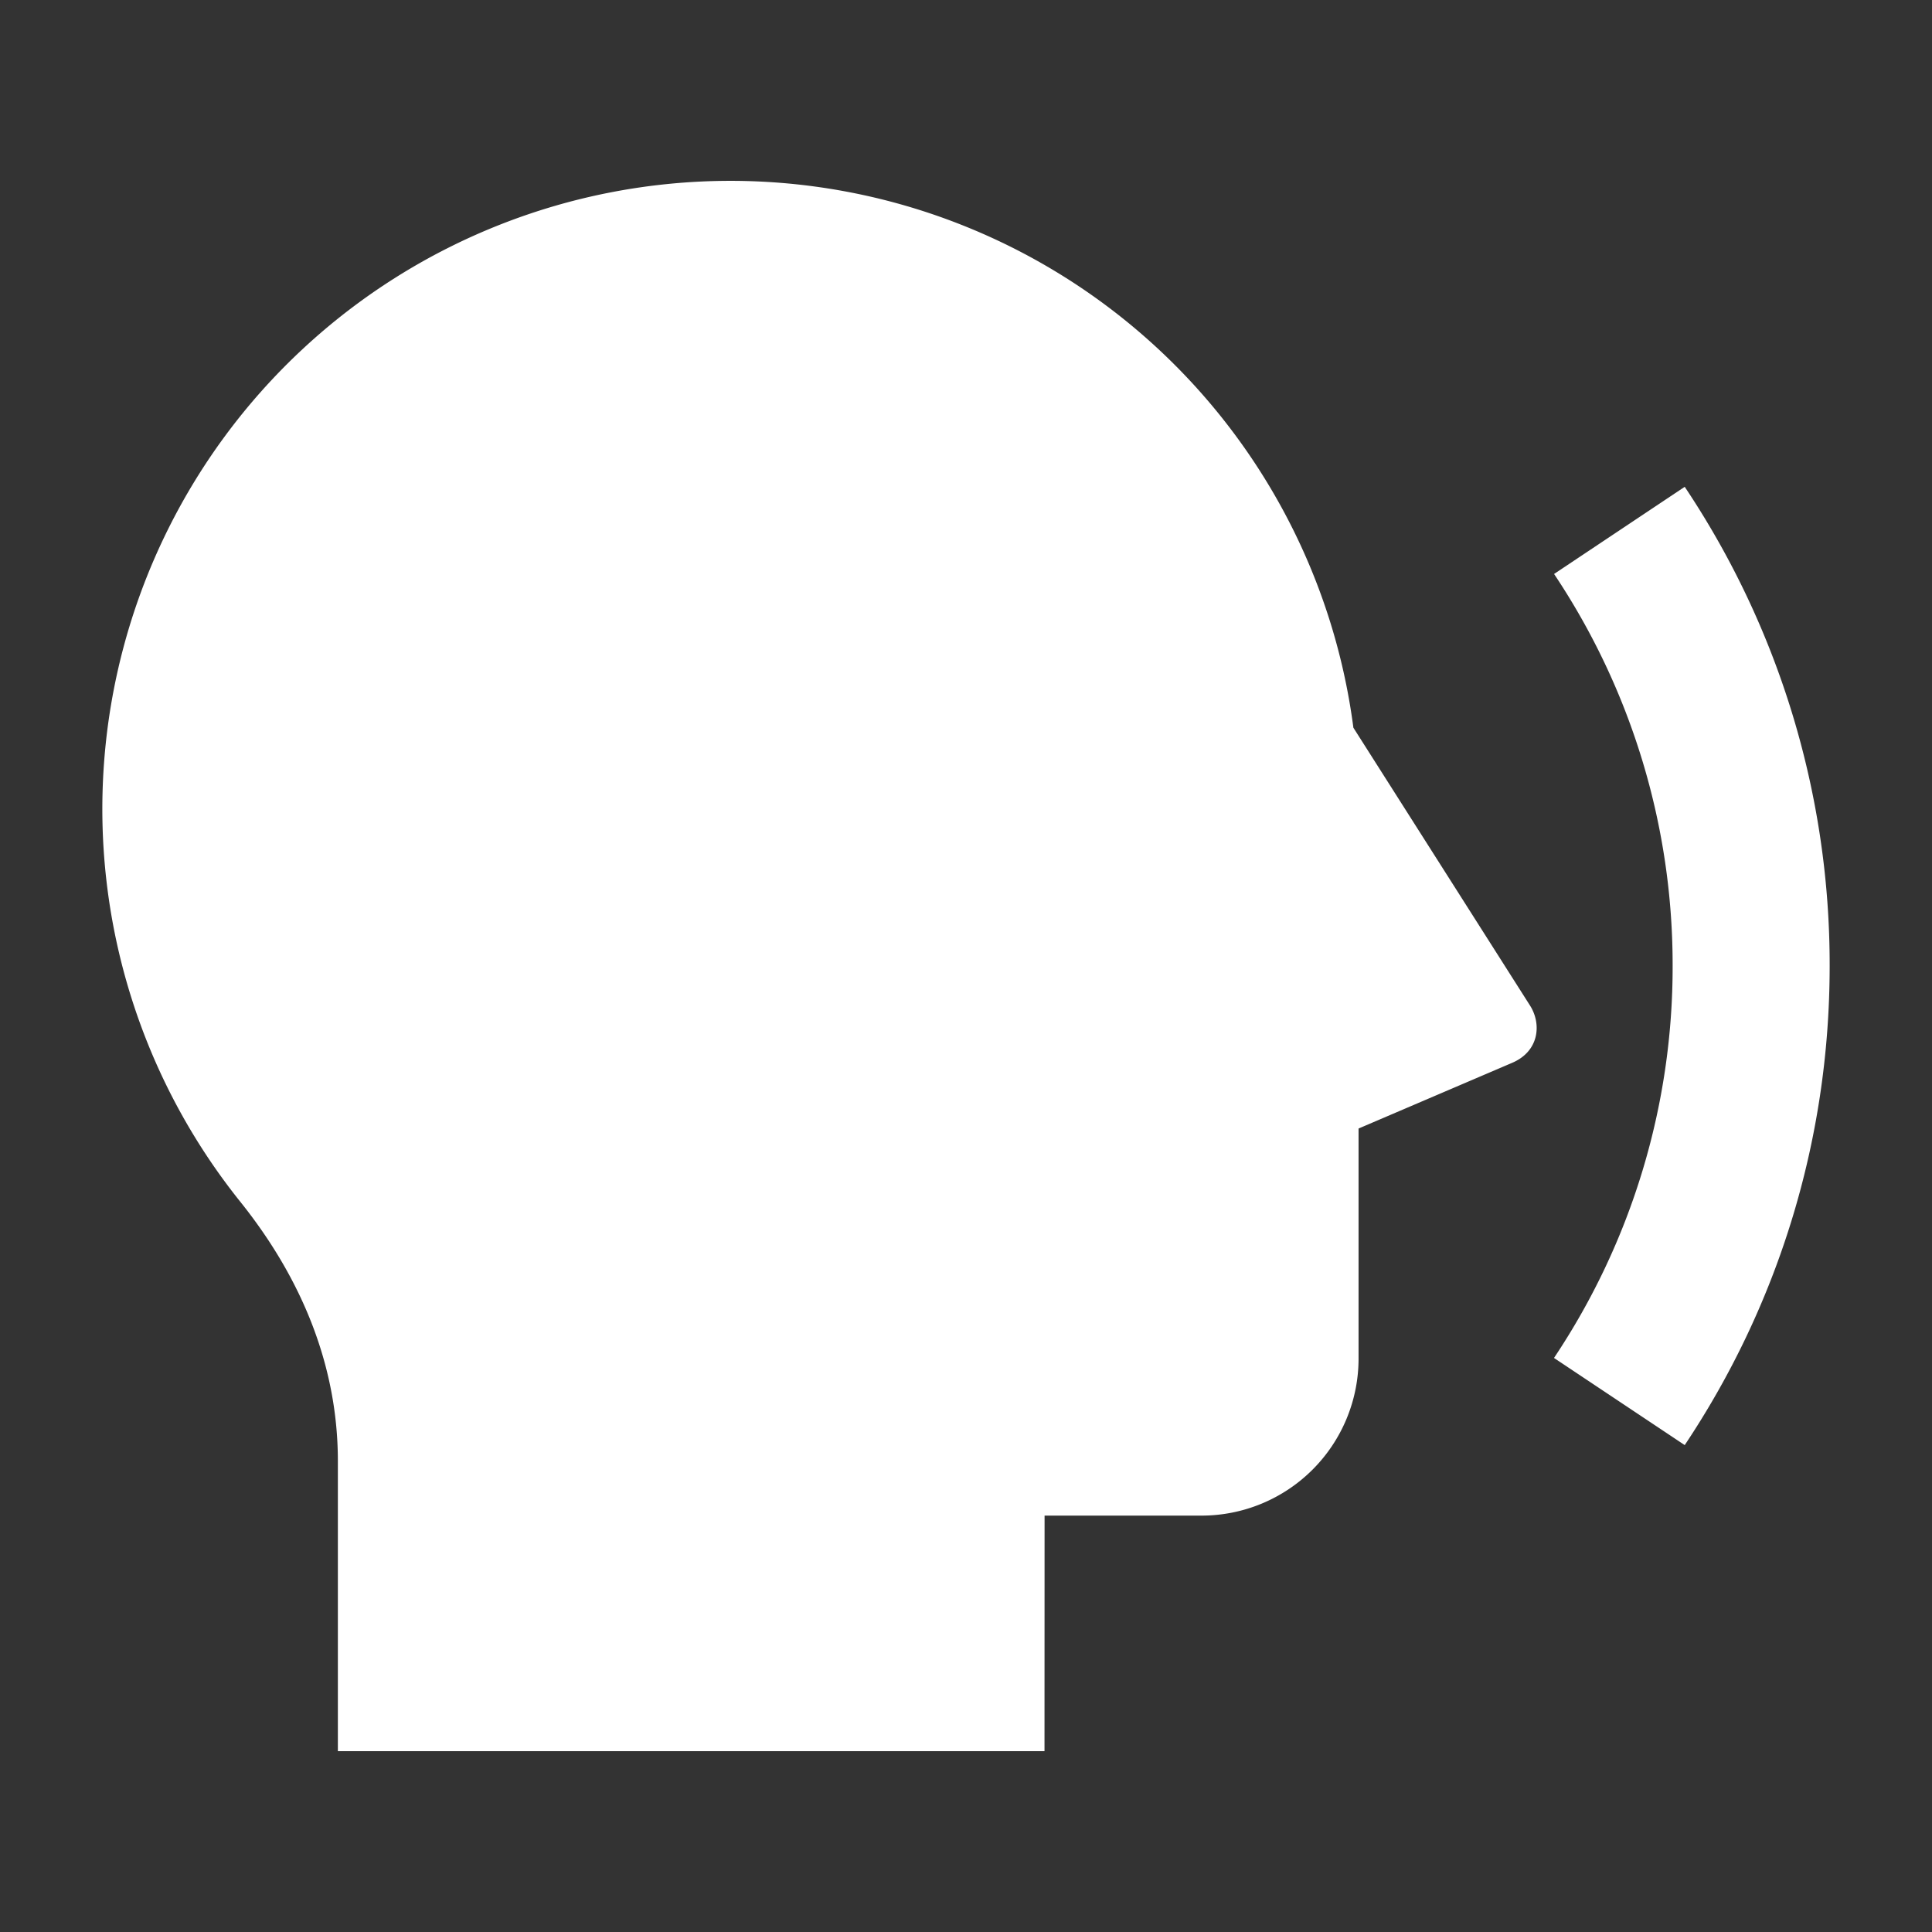
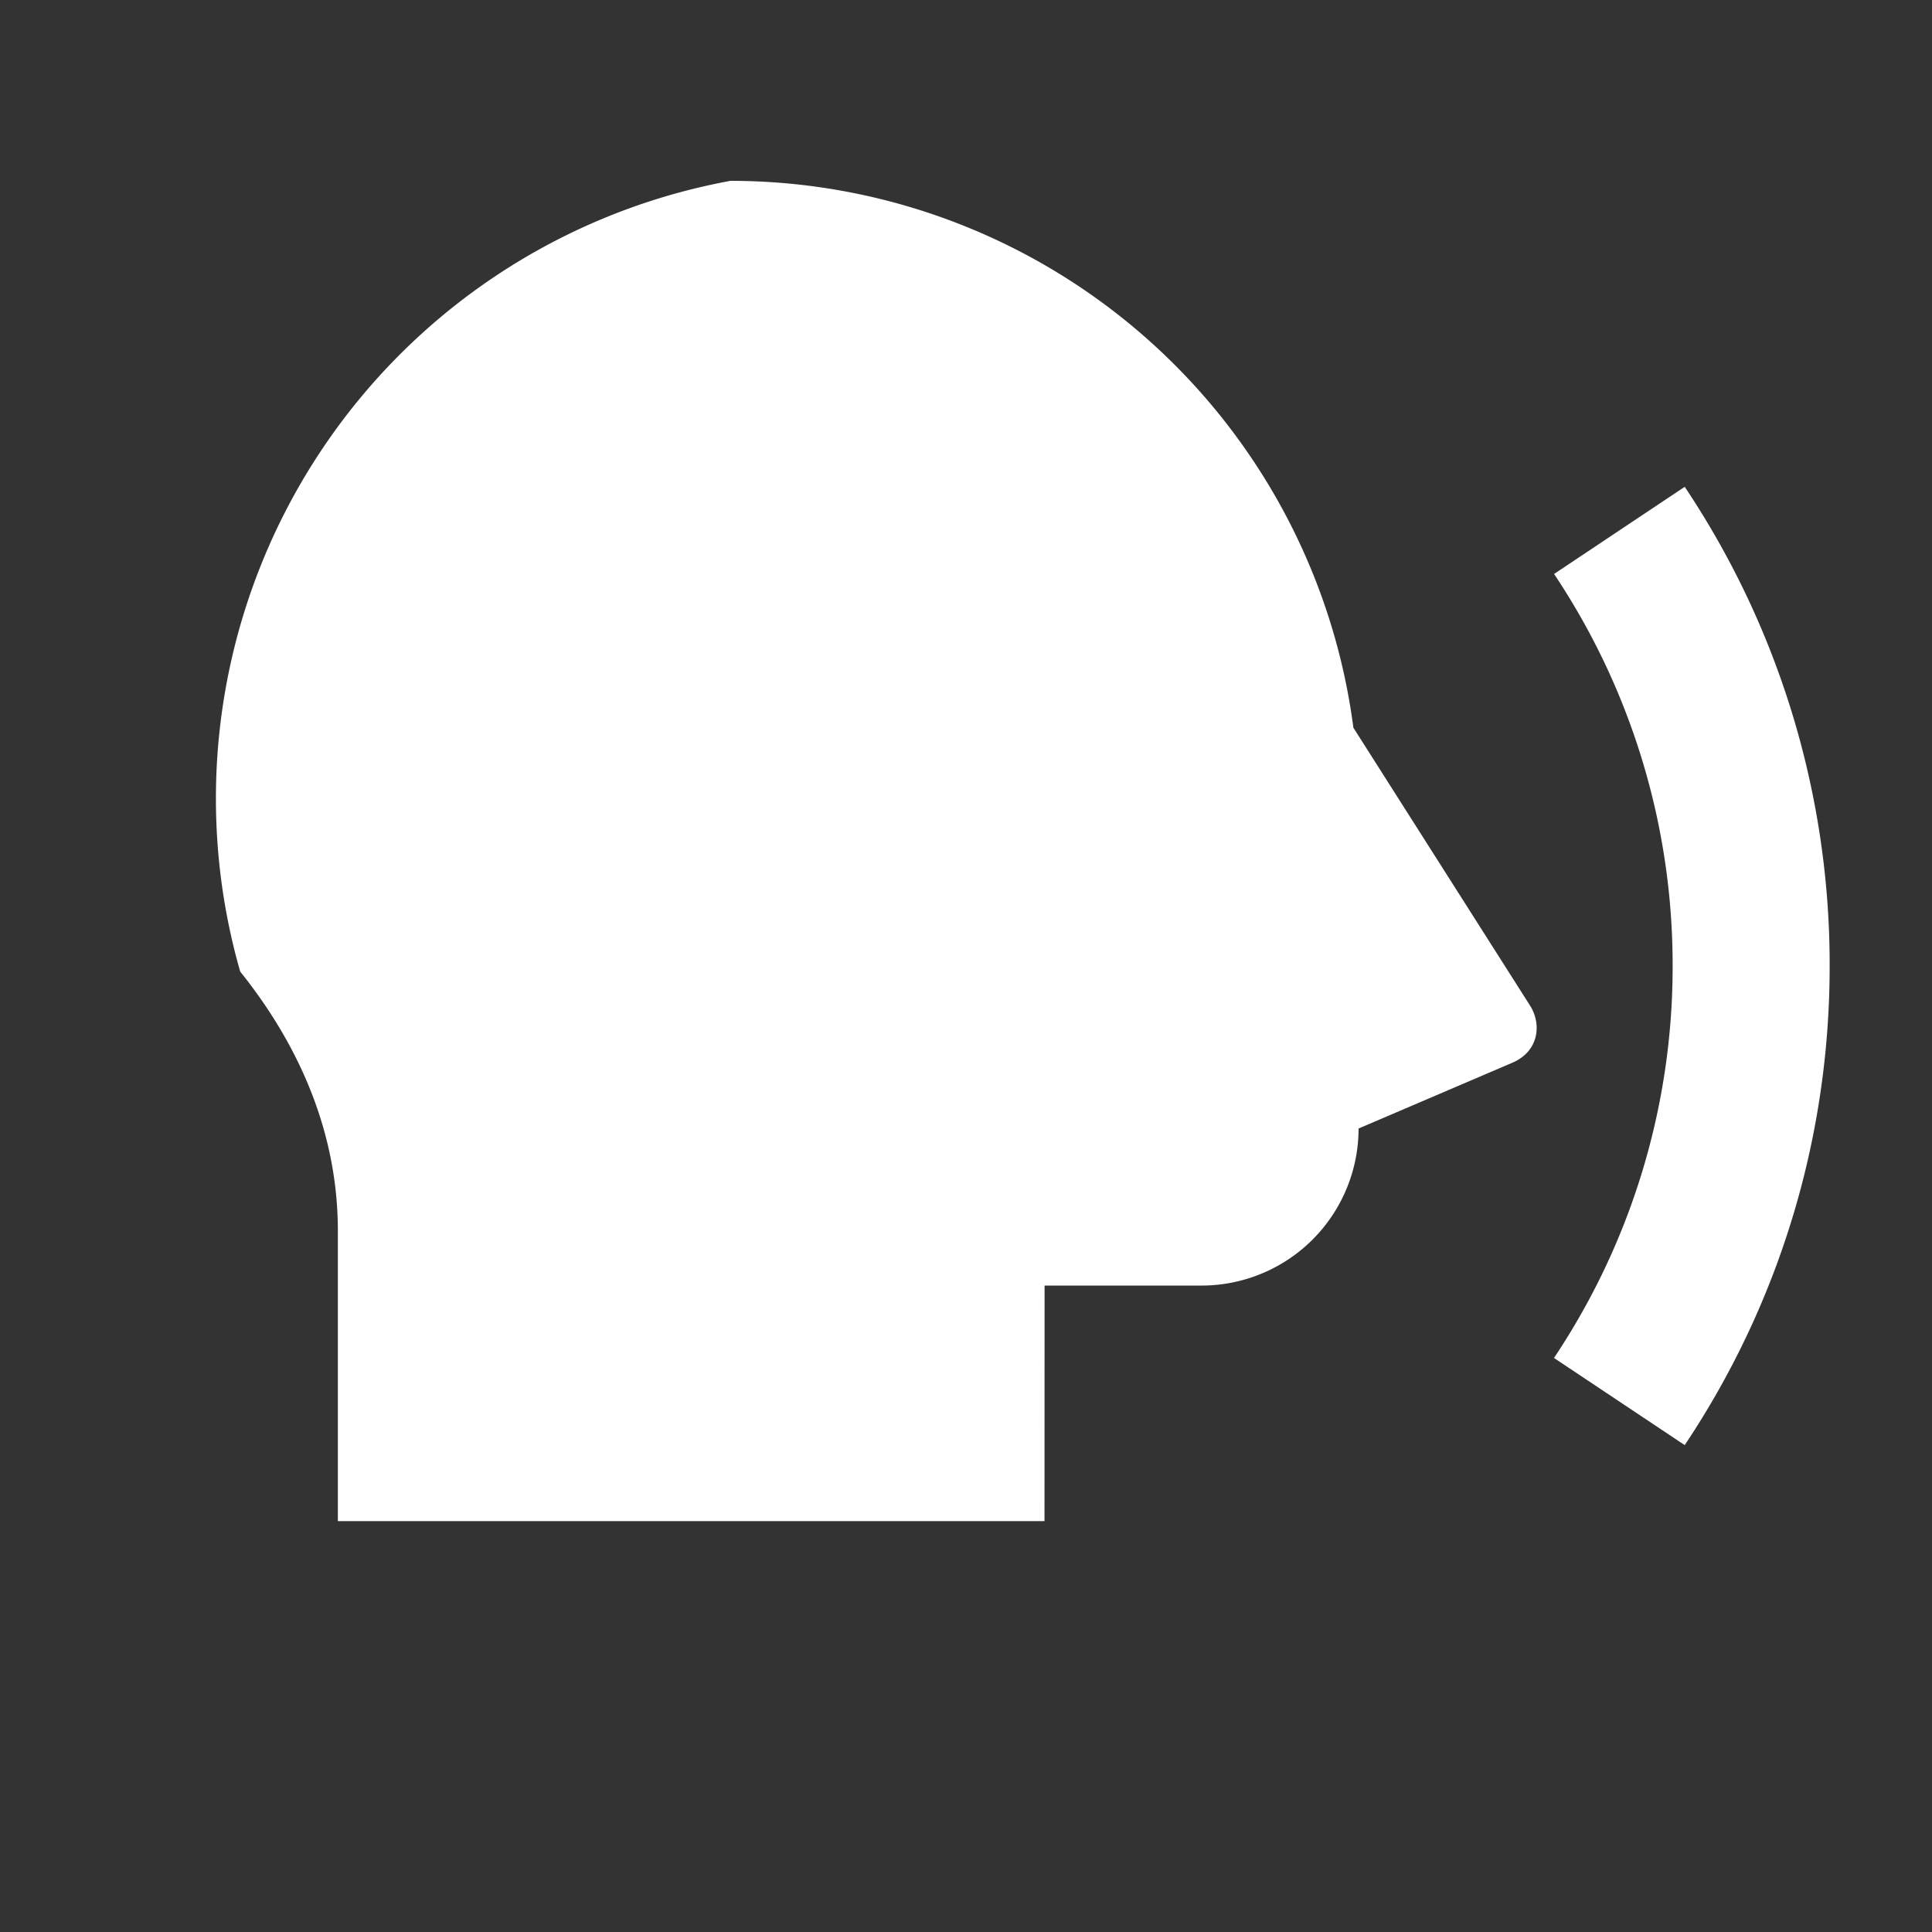
<svg xmlns="http://www.w3.org/2000/svg" width="512" height="512" viewBox="0 0 512 512" version="1.1" id="svg1" xml:space="preserve">
  <rect x="0" y="0" width="512" height="512" fill="#333333" stroke="none" />
  <defs id="defs1" />
  <g id="layer1">
-     <path fill="currentColor" d="m 193.576,47.927 a 166.459,166.459 0 0 1 165.085,144.923 l 46.816,73.637 c 3.079,4.848 2.455,12.068 -4.682,15.148 l -40.762,17.437 v 60.965 a 41.615,41.615 0 0 1 -41.615,41.615 h -41.594 l -0.021,62.422 H 89.539 v -76.862 c 0,-24.553 -9.072,-47.794 -25.884,-68.768 A 166.459,166.459 0 0 1 193.576,47.927 m 252.892,335.04 -34.644,-23.096 A 186.434,186.434 0 0 0 443.264,256 186.434,186.434 0 0 0 411.845,152.109 l 34.623,-23.096 A 227.84,227.84 0 0 1 484.878,256 c 0,46.983 -14.149,90.637 -38.41,126.966" id="path1" style="fill:#ffffff;stroke-width:20.807" />
+     <path fill="currentColor" d="m 193.576,47.927 a 166.459,166.459 0 0 1 165.085,144.923 l 46.816,73.637 c 3.079,4.848 2.455,12.068 -4.682,15.148 l -40.762,17.437 a 41.615,41.615 0 0 1 -41.615,41.615 h -41.594 l -0.021,62.422 H 89.539 v -76.862 c 0,-24.553 -9.072,-47.794 -25.884,-68.768 A 166.459,166.459 0 0 1 193.576,47.927 m 252.892,335.04 -34.644,-23.096 A 186.434,186.434 0 0 0 443.264,256 186.434,186.434 0 0 0 411.845,152.109 l 34.623,-23.096 A 227.84,227.84 0 0 1 484.878,256 c 0,46.983 -14.149,90.637 -38.41,126.966" id="path1" style="fill:#ffffff;stroke-width:20.807" />
  </g>
</svg>